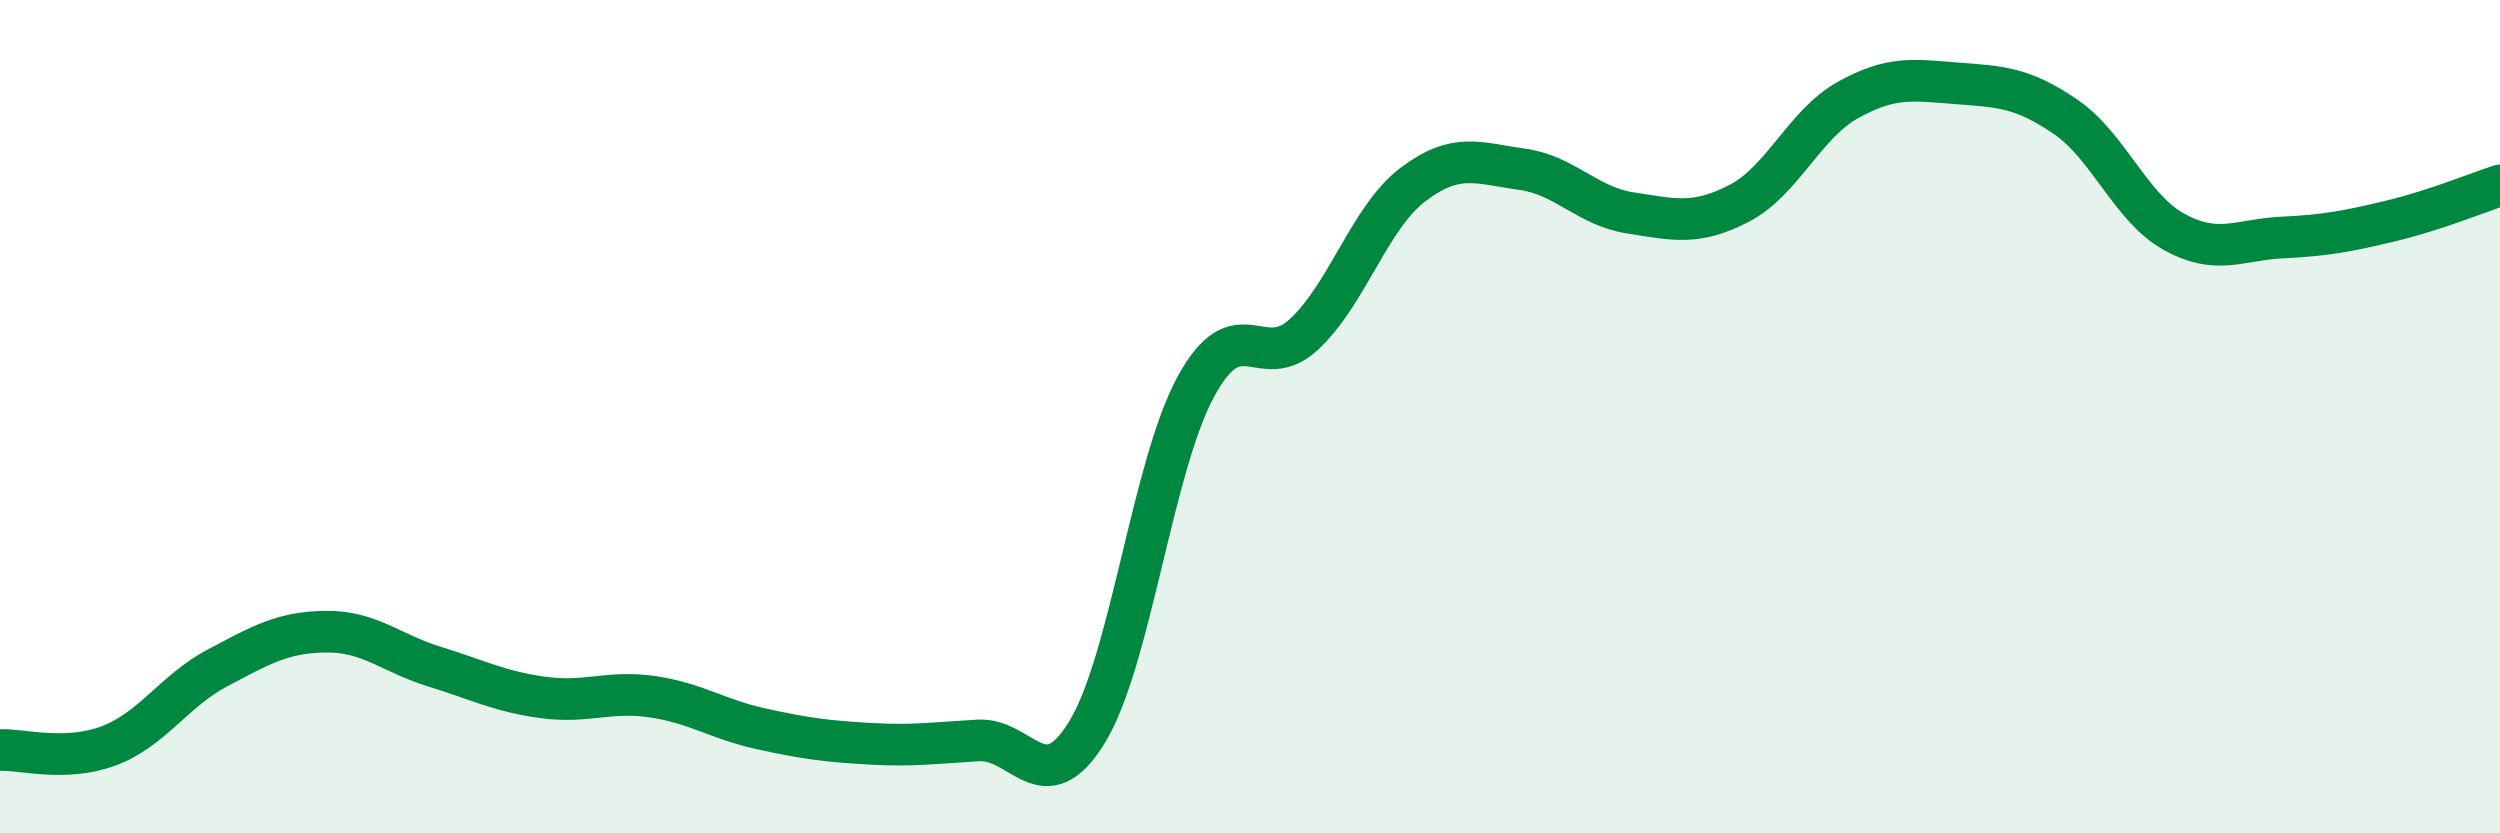
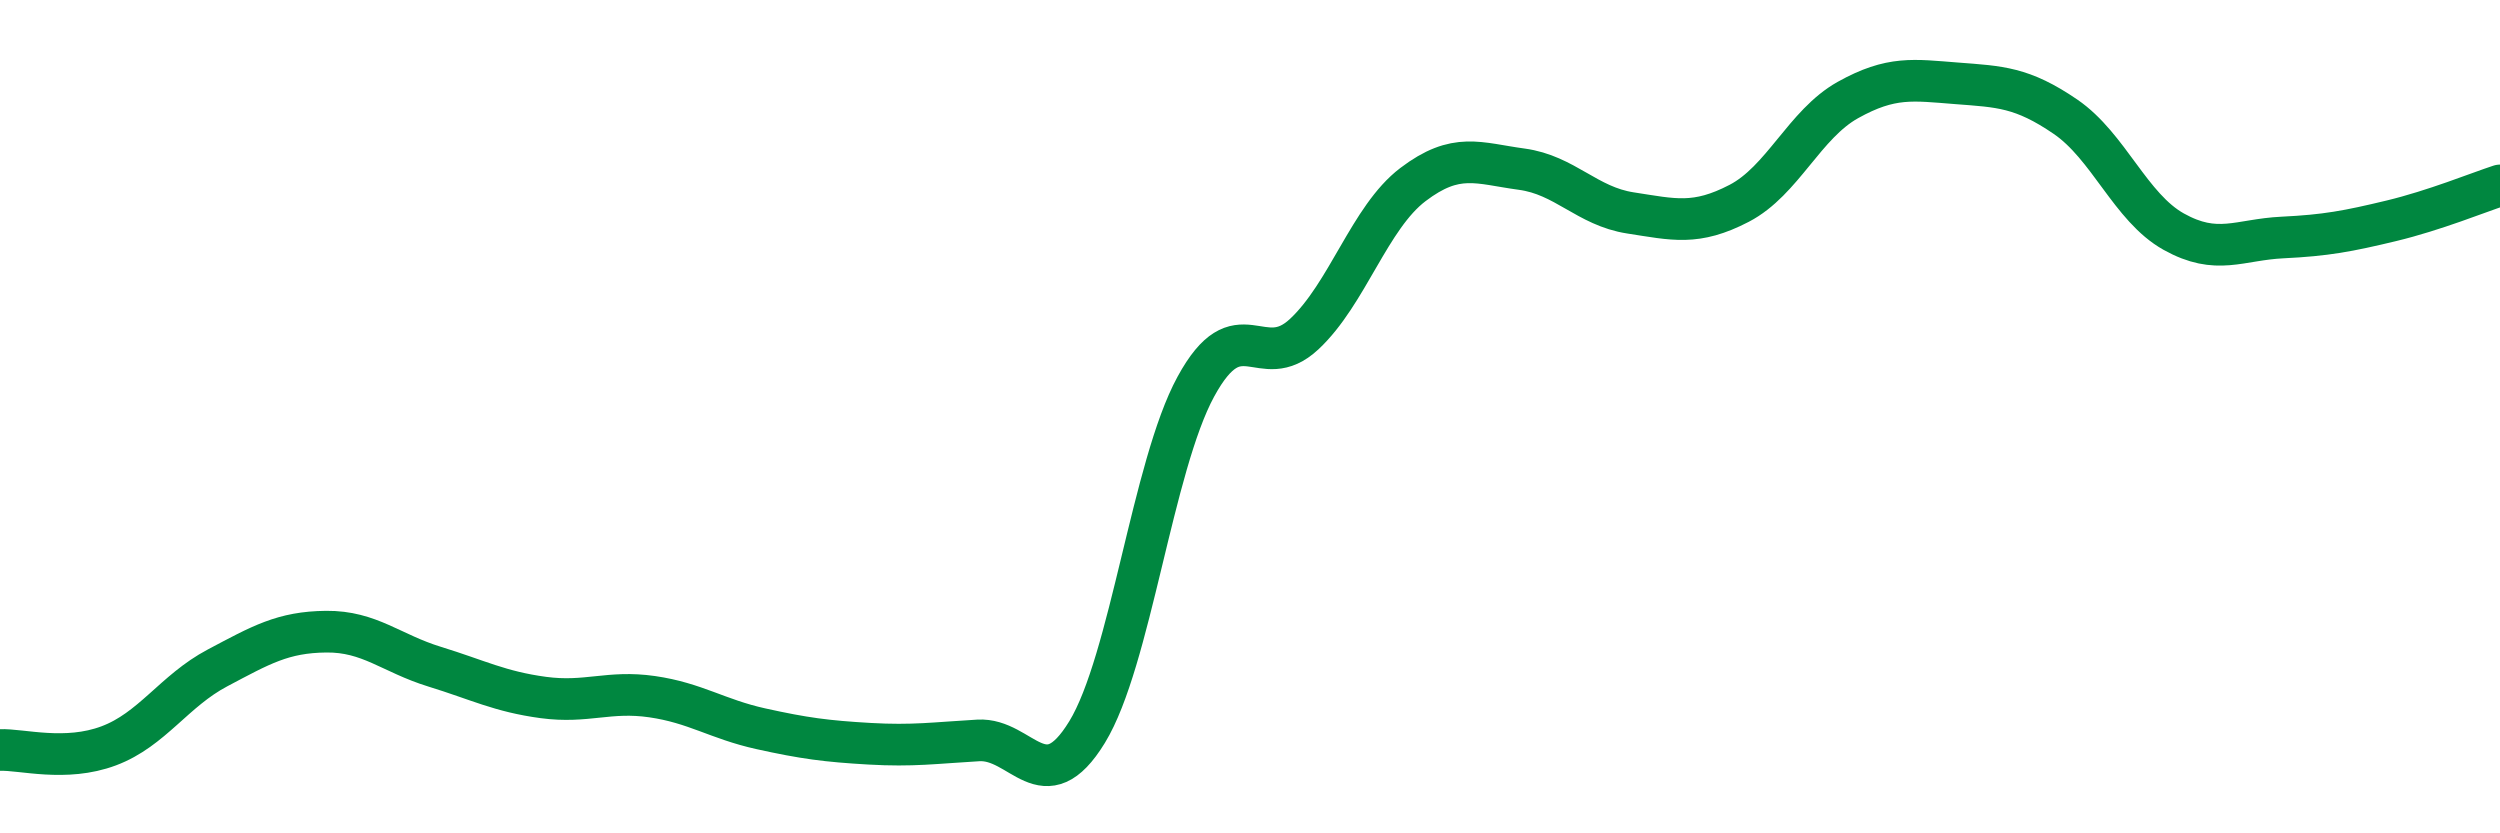
<svg xmlns="http://www.w3.org/2000/svg" width="60" height="20" viewBox="0 0 60 20">
-   <path d="M 0,18 C 0.52,17.98 1.57,18.29 2.61,17.9 C 3.65,17.51 4.18,16.58 5.22,16.03 C 6.26,15.48 6.79,15.17 7.83,15.16 C 8.87,15.15 9.39,15.68 10.43,16 C 11.47,16.32 12,16.6 13.04,16.74 C 14.08,16.88 14.61,16.57 15.65,16.72 C 16.69,16.87 17.22,17.26 18.26,17.49 C 19.3,17.72 19.83,17.79 20.87,17.85 C 21.91,17.91 22.44,17.83 23.48,17.77 C 24.52,17.71 25.05,19.27 26.09,17.57 C 27.13,15.87 27.66,11.19 28.7,9.28 C 29.74,7.37 30.26,8.99 31.3,8.02 C 32.34,7.05 32.87,5.22 33.91,4.43 C 34.95,3.64 35.48,3.92 36.52,4.06 C 37.56,4.2 38.09,4.95 39.13,5.11 C 40.17,5.27 40.7,5.42 41.74,4.88 C 42.78,4.34 43.31,2.98 44.35,2.4 C 45.39,1.82 45.92,1.92 46.96,2 C 48,2.08 48.53,2.09 49.57,2.8 C 50.61,3.51 51.13,4.98 52.17,5.56 C 53.21,6.14 53.74,5.75 54.78,5.7 C 55.82,5.65 56.35,5.55 57.39,5.3 C 58.43,5.05 59.48,4.62 60,4.45L60 20L0 20Z" fill="#008740" opacity="0.1" stroke-linecap="round" stroke-linejoin="round" />
  <path d="M 0,18 C 0.52,17.98 1.57,18.29 2.61,17.9 C 3.65,17.51 4.18,16.58 5.22,16.03 C 6.26,15.48 6.79,15.17 7.83,15.16 C 8.87,15.15 9.39,15.68 10.43,16 C 11.47,16.32 12,16.6 13.04,16.74 C 14.08,16.88 14.61,16.57 15.65,16.72 C 16.69,16.87 17.22,17.26 18.26,17.49 C 19.3,17.72 19.83,17.79 20.87,17.85 C 21.91,17.91 22.44,17.83 23.48,17.77 C 24.52,17.71 25.05,19.27 26.09,17.57 C 27.13,15.87 27.66,11.19 28.7,9.28 C 29.74,7.37 30.26,8.99 31.3,8.02 C 32.34,7.05 32.87,5.22 33.91,4.43 C 34.95,3.64 35.48,3.92 36.52,4.06 C 37.56,4.2 38.09,4.95 39.13,5.11 C 40.17,5.27 40.7,5.42 41.74,4.88 C 42.78,4.34 43.31,2.98 44.35,2.4 C 45.39,1.82 45.92,1.92 46.96,2 C 48,2.08 48.53,2.09 49.57,2.8 C 50.61,3.51 51.13,4.98 52.17,5.56 C 53.21,6.14 53.74,5.75 54.78,5.7 C 55.82,5.65 56.35,5.55 57.39,5.3 C 58.43,5.05 59.48,4.62 60,4.45" stroke="#008740" stroke-width="1" fill="none" stroke-linecap="round" stroke-linejoin="round" />
</svg>